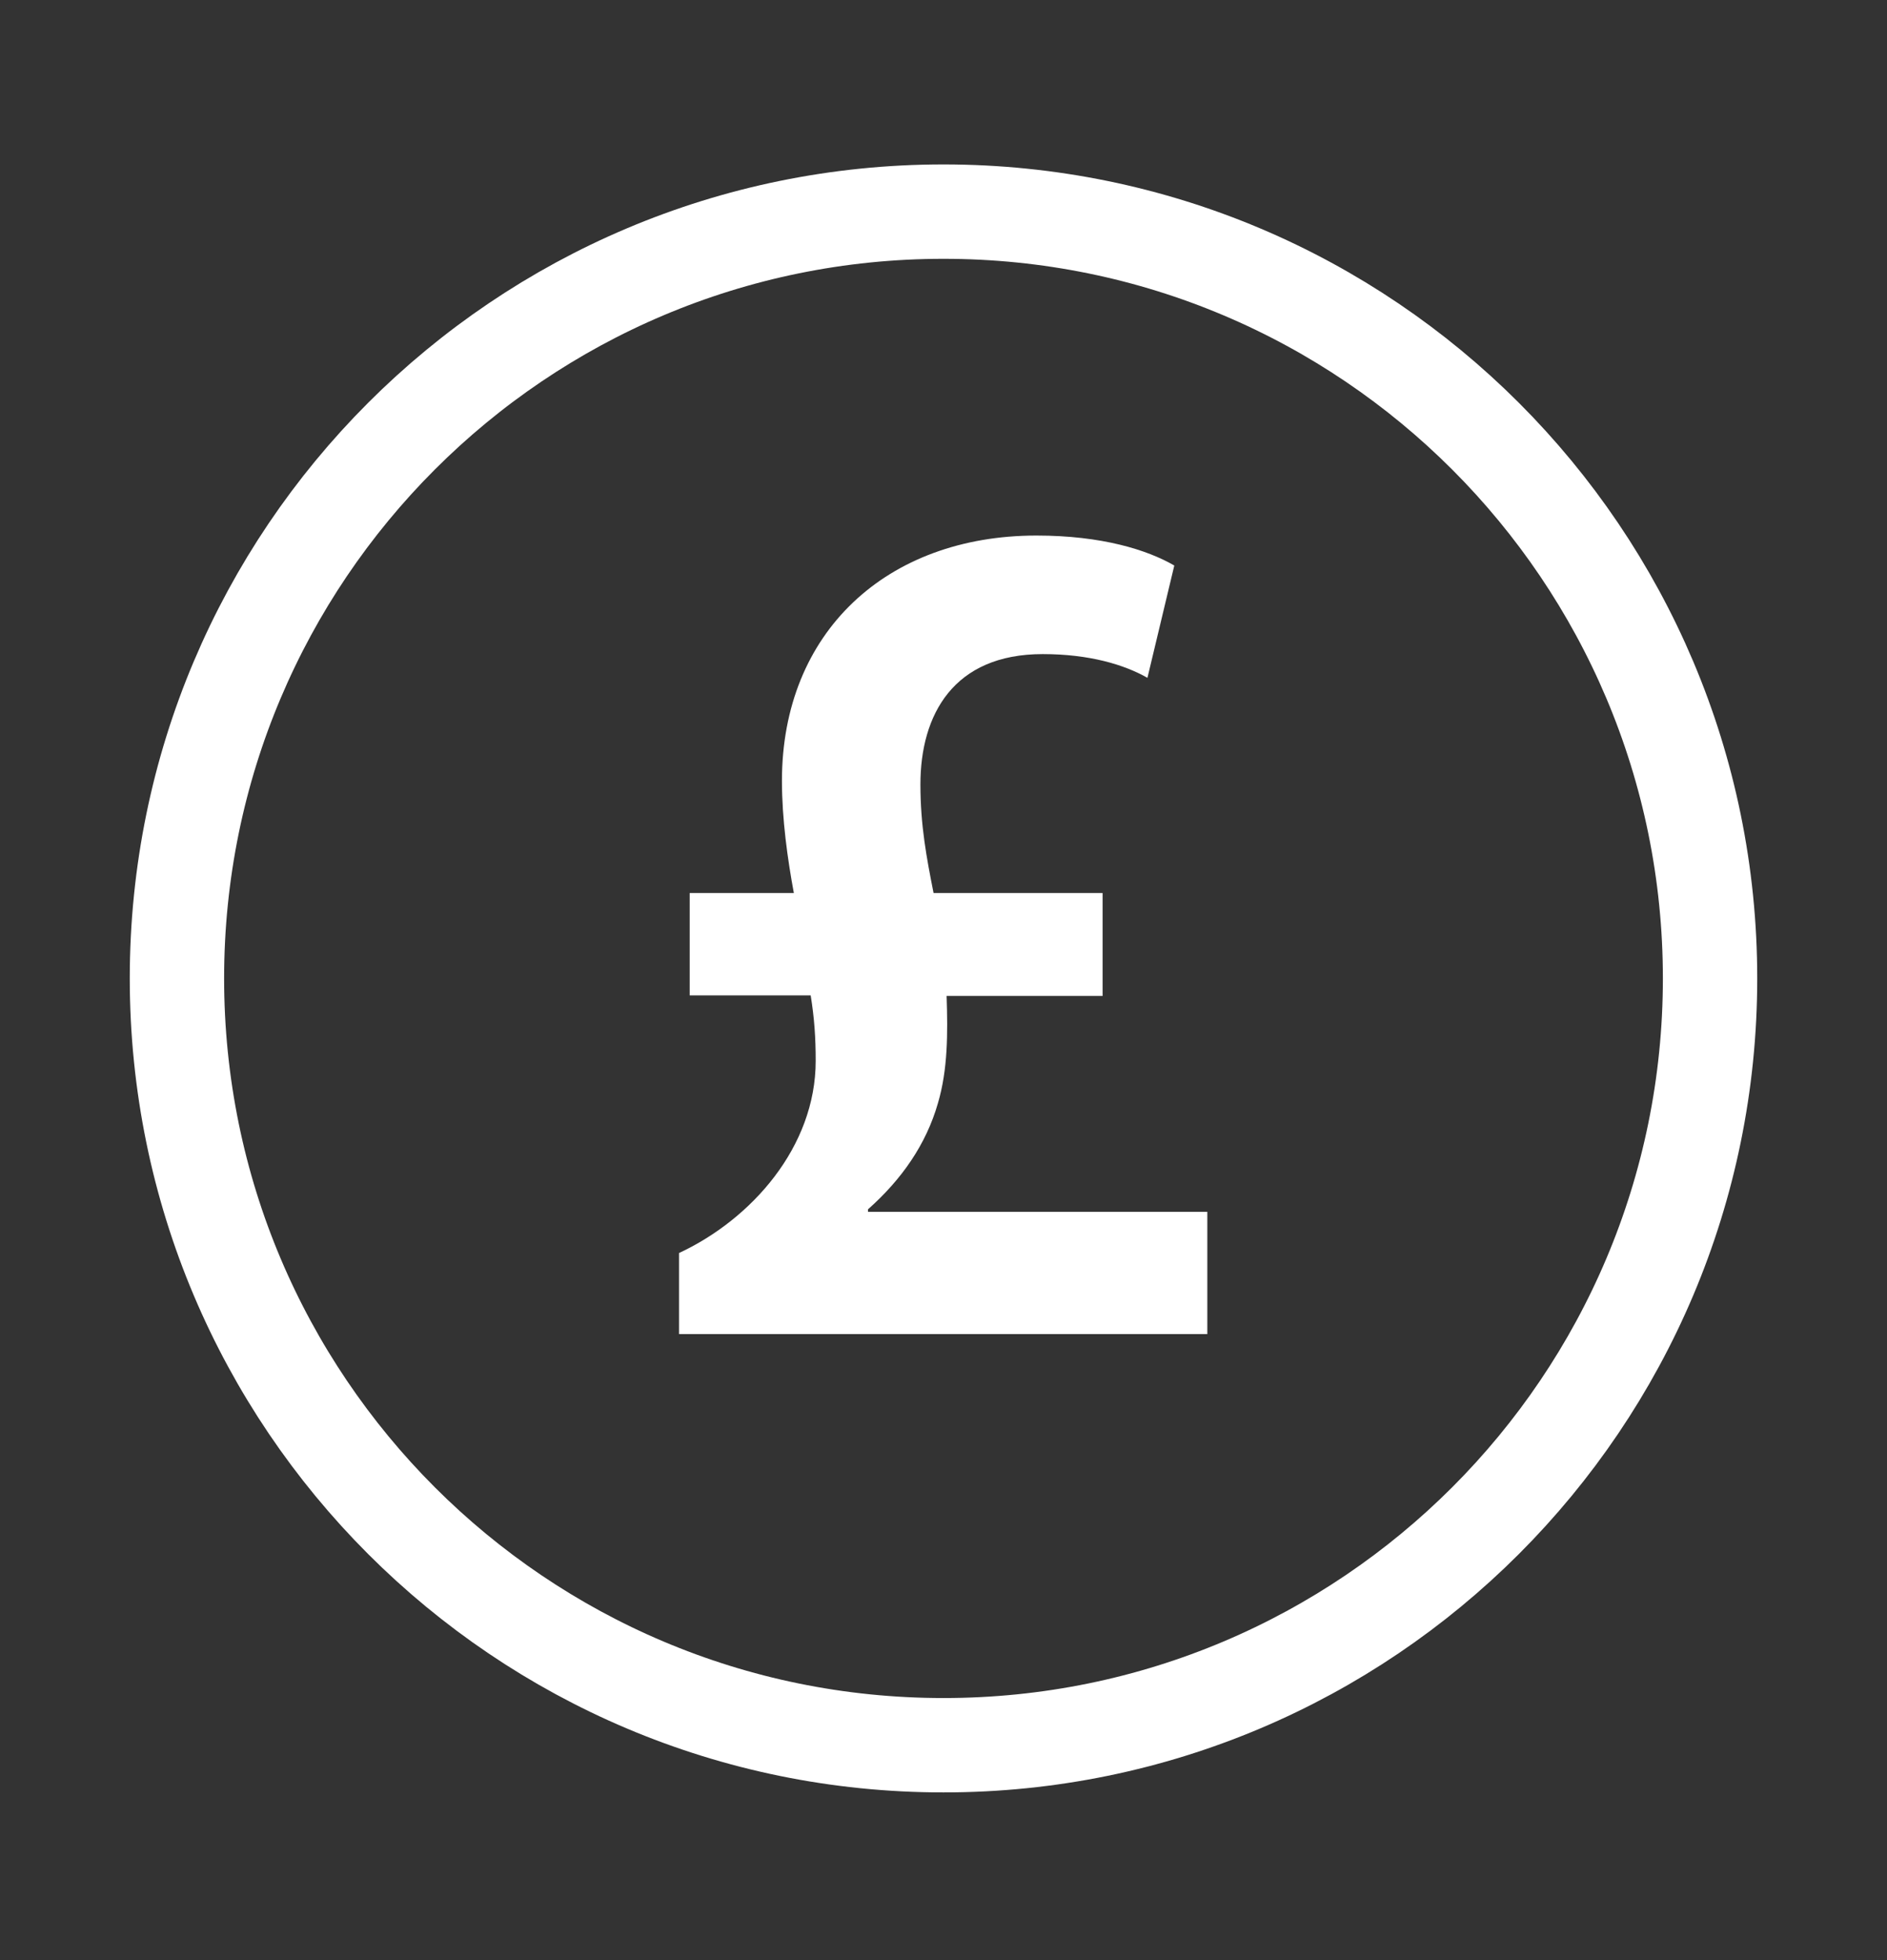
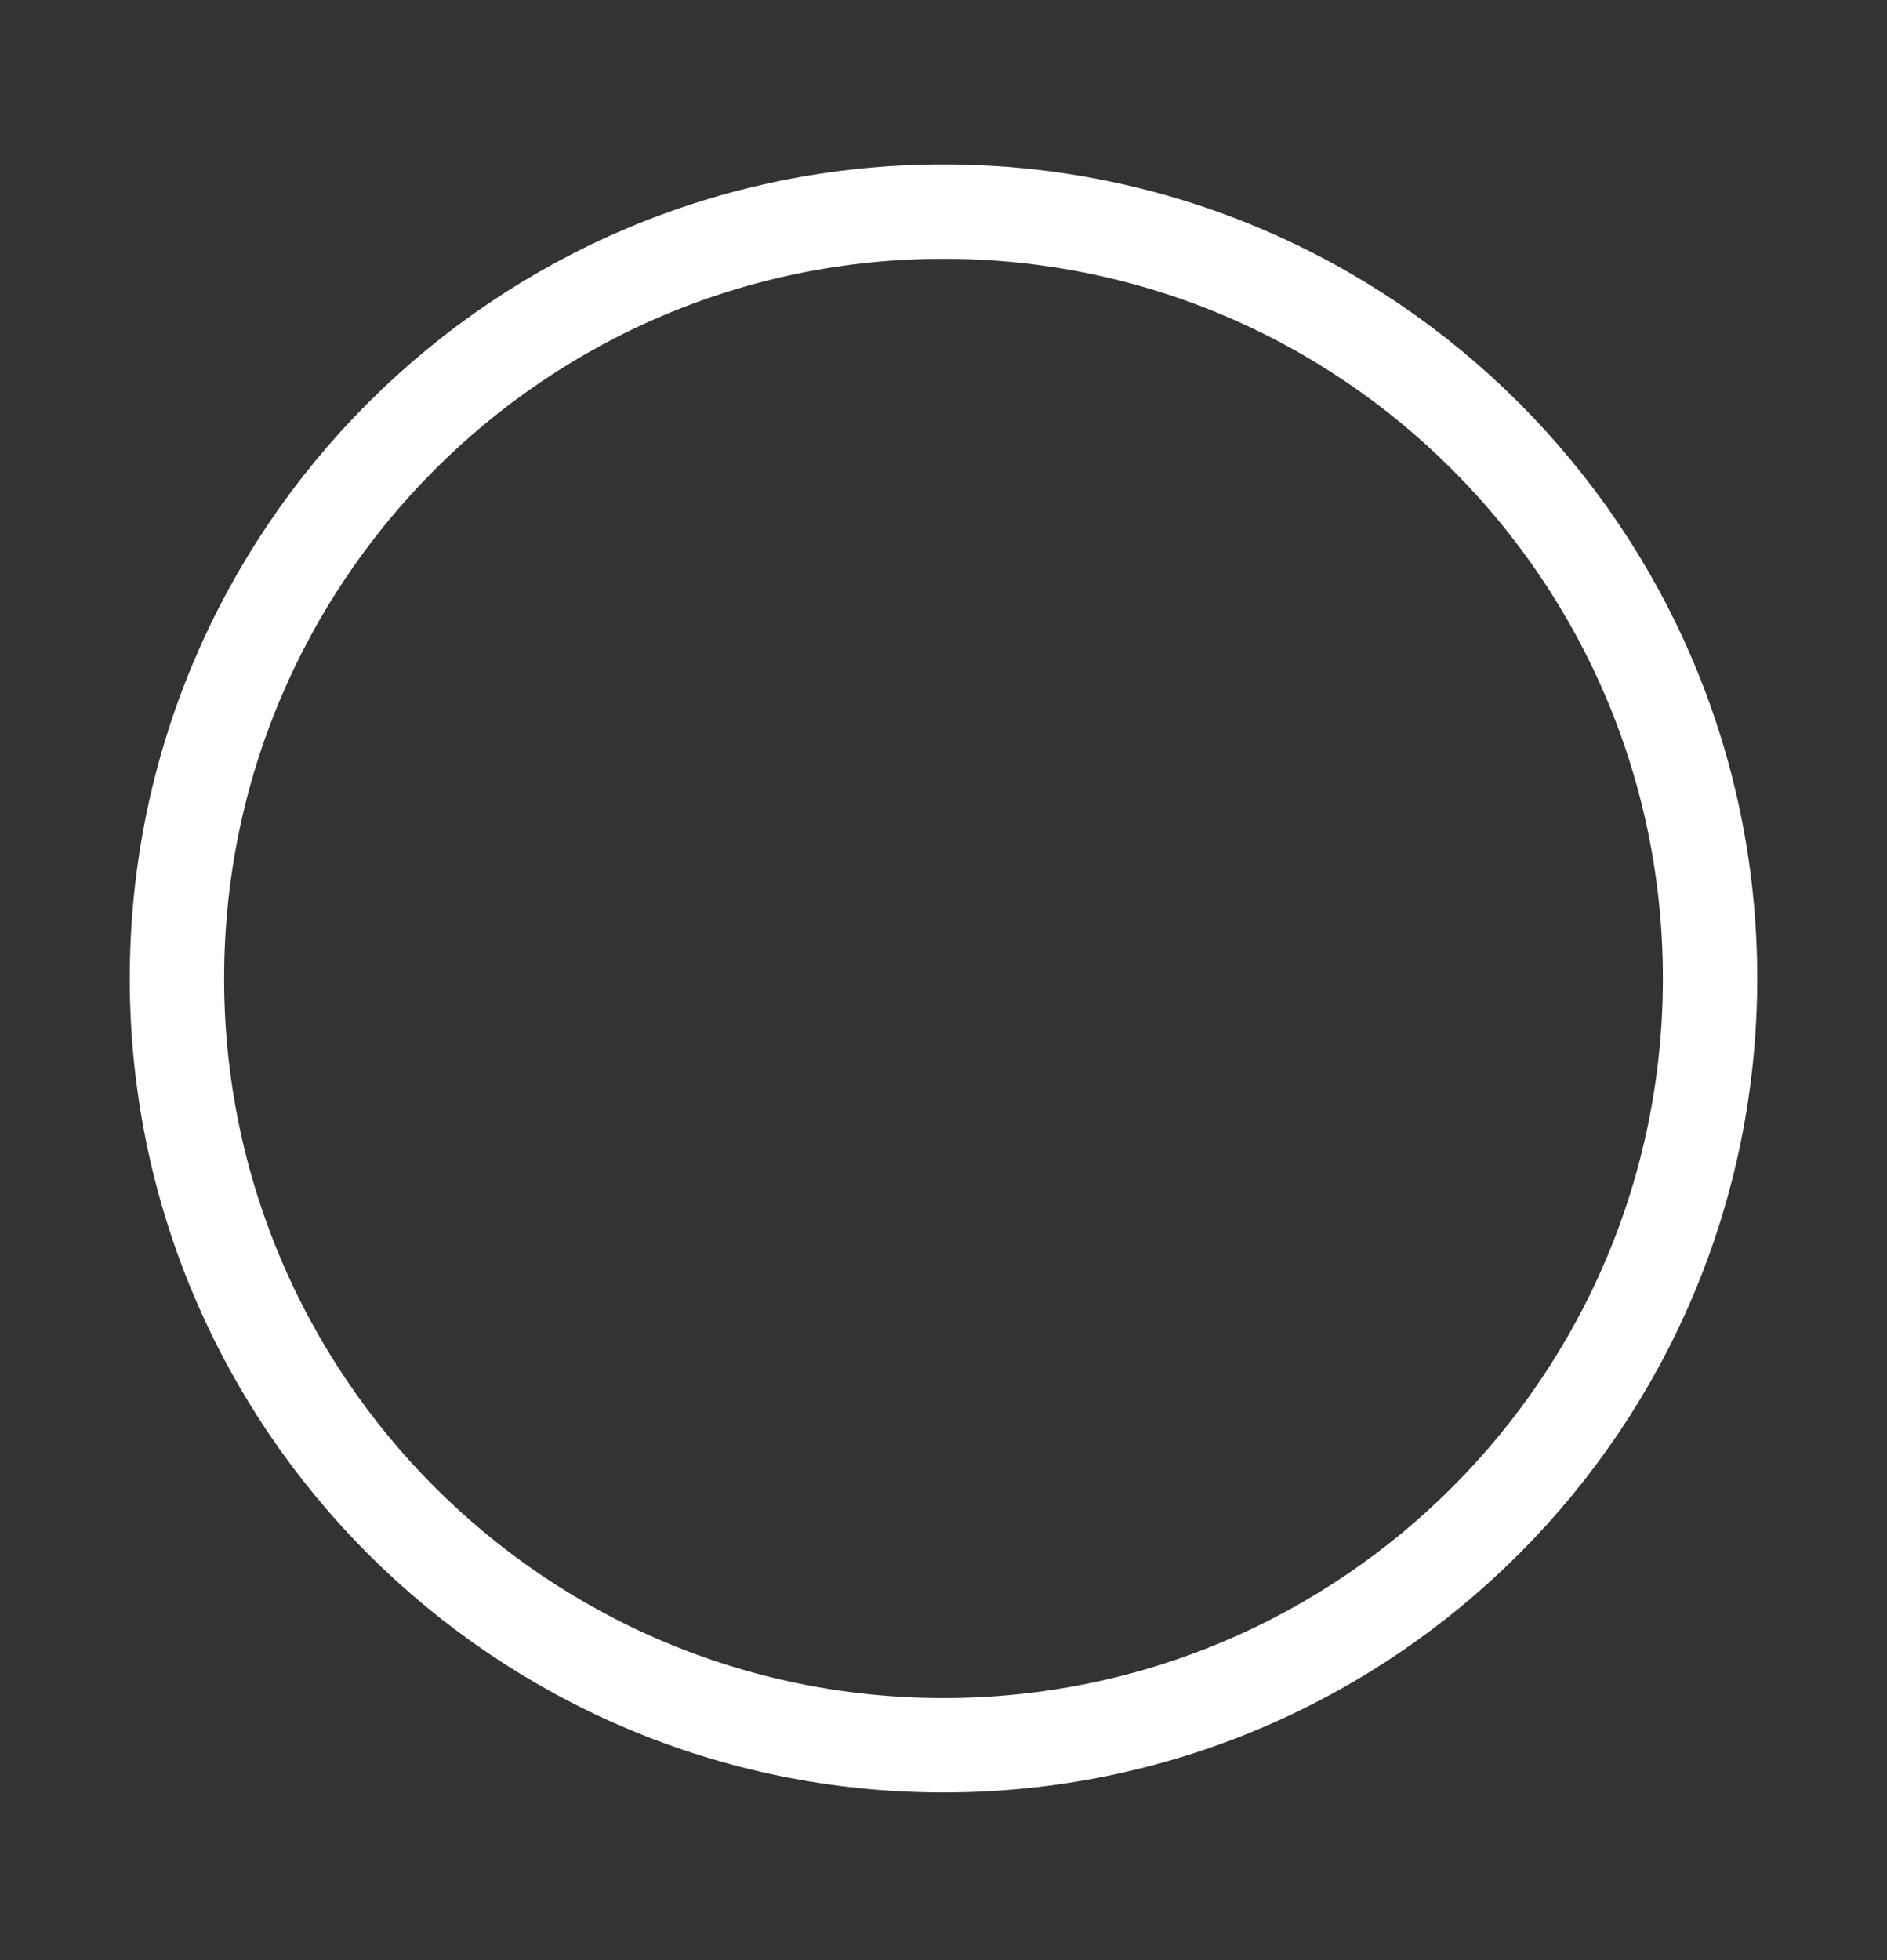
<svg xmlns="http://www.w3.org/2000/svg" width="26" height="27" viewBox="0 0 26 27" fill="none">
  <rect x="0" y="0" width="26" height="27" fill="#333333" stroke="none" />
  <path d="M13 24.04C18.834 24.04 23.562 19.311 23.562 13.477C23.562 7.644 18.834 2.915 13 2.915C7.166 2.915 2.438 7.644 2.438 13.477C2.438 19.311 7.166 24.04 13 24.04Z" stroke="white" stroke-width="1.3" stroke-linecap="round" />
  <g clip-path="url(#clip0_594_5411)">
-     <path d="M9.356 18.377V17.26C10.353 16.796 11.239 15.799 11.239 14.613C11.239 14.295 11.221 14.029 11.17 13.711H9.503V12.301H10.938C10.852 11.837 10.774 11.287 10.774 10.755C10.774 8.709 12.218 7.377 14.281 7.377C15.183 7.377 15.81 7.575 16.18 7.79L15.81 9.337C15.492 9.156 15.011 9.01 14.367 9.01C13.138 9.01 12.682 9.844 12.682 10.806C12.682 11.373 12.768 11.82 12.863 12.301H15.192V13.719H13.043C13.06 14.235 13.06 14.733 12.923 15.197C12.76 15.765 12.424 16.246 11.96 16.658V16.693H16.635V18.377H9.356Z" fill="white" />
-   </g>
+     </g>
  <defs>
    <clipPath id="clip0_594_5411">
      <rect width="11" height="11" fill="white" transform="translate(7.5 7.377)" />
    </clipPath>
  </defs>
</svg>